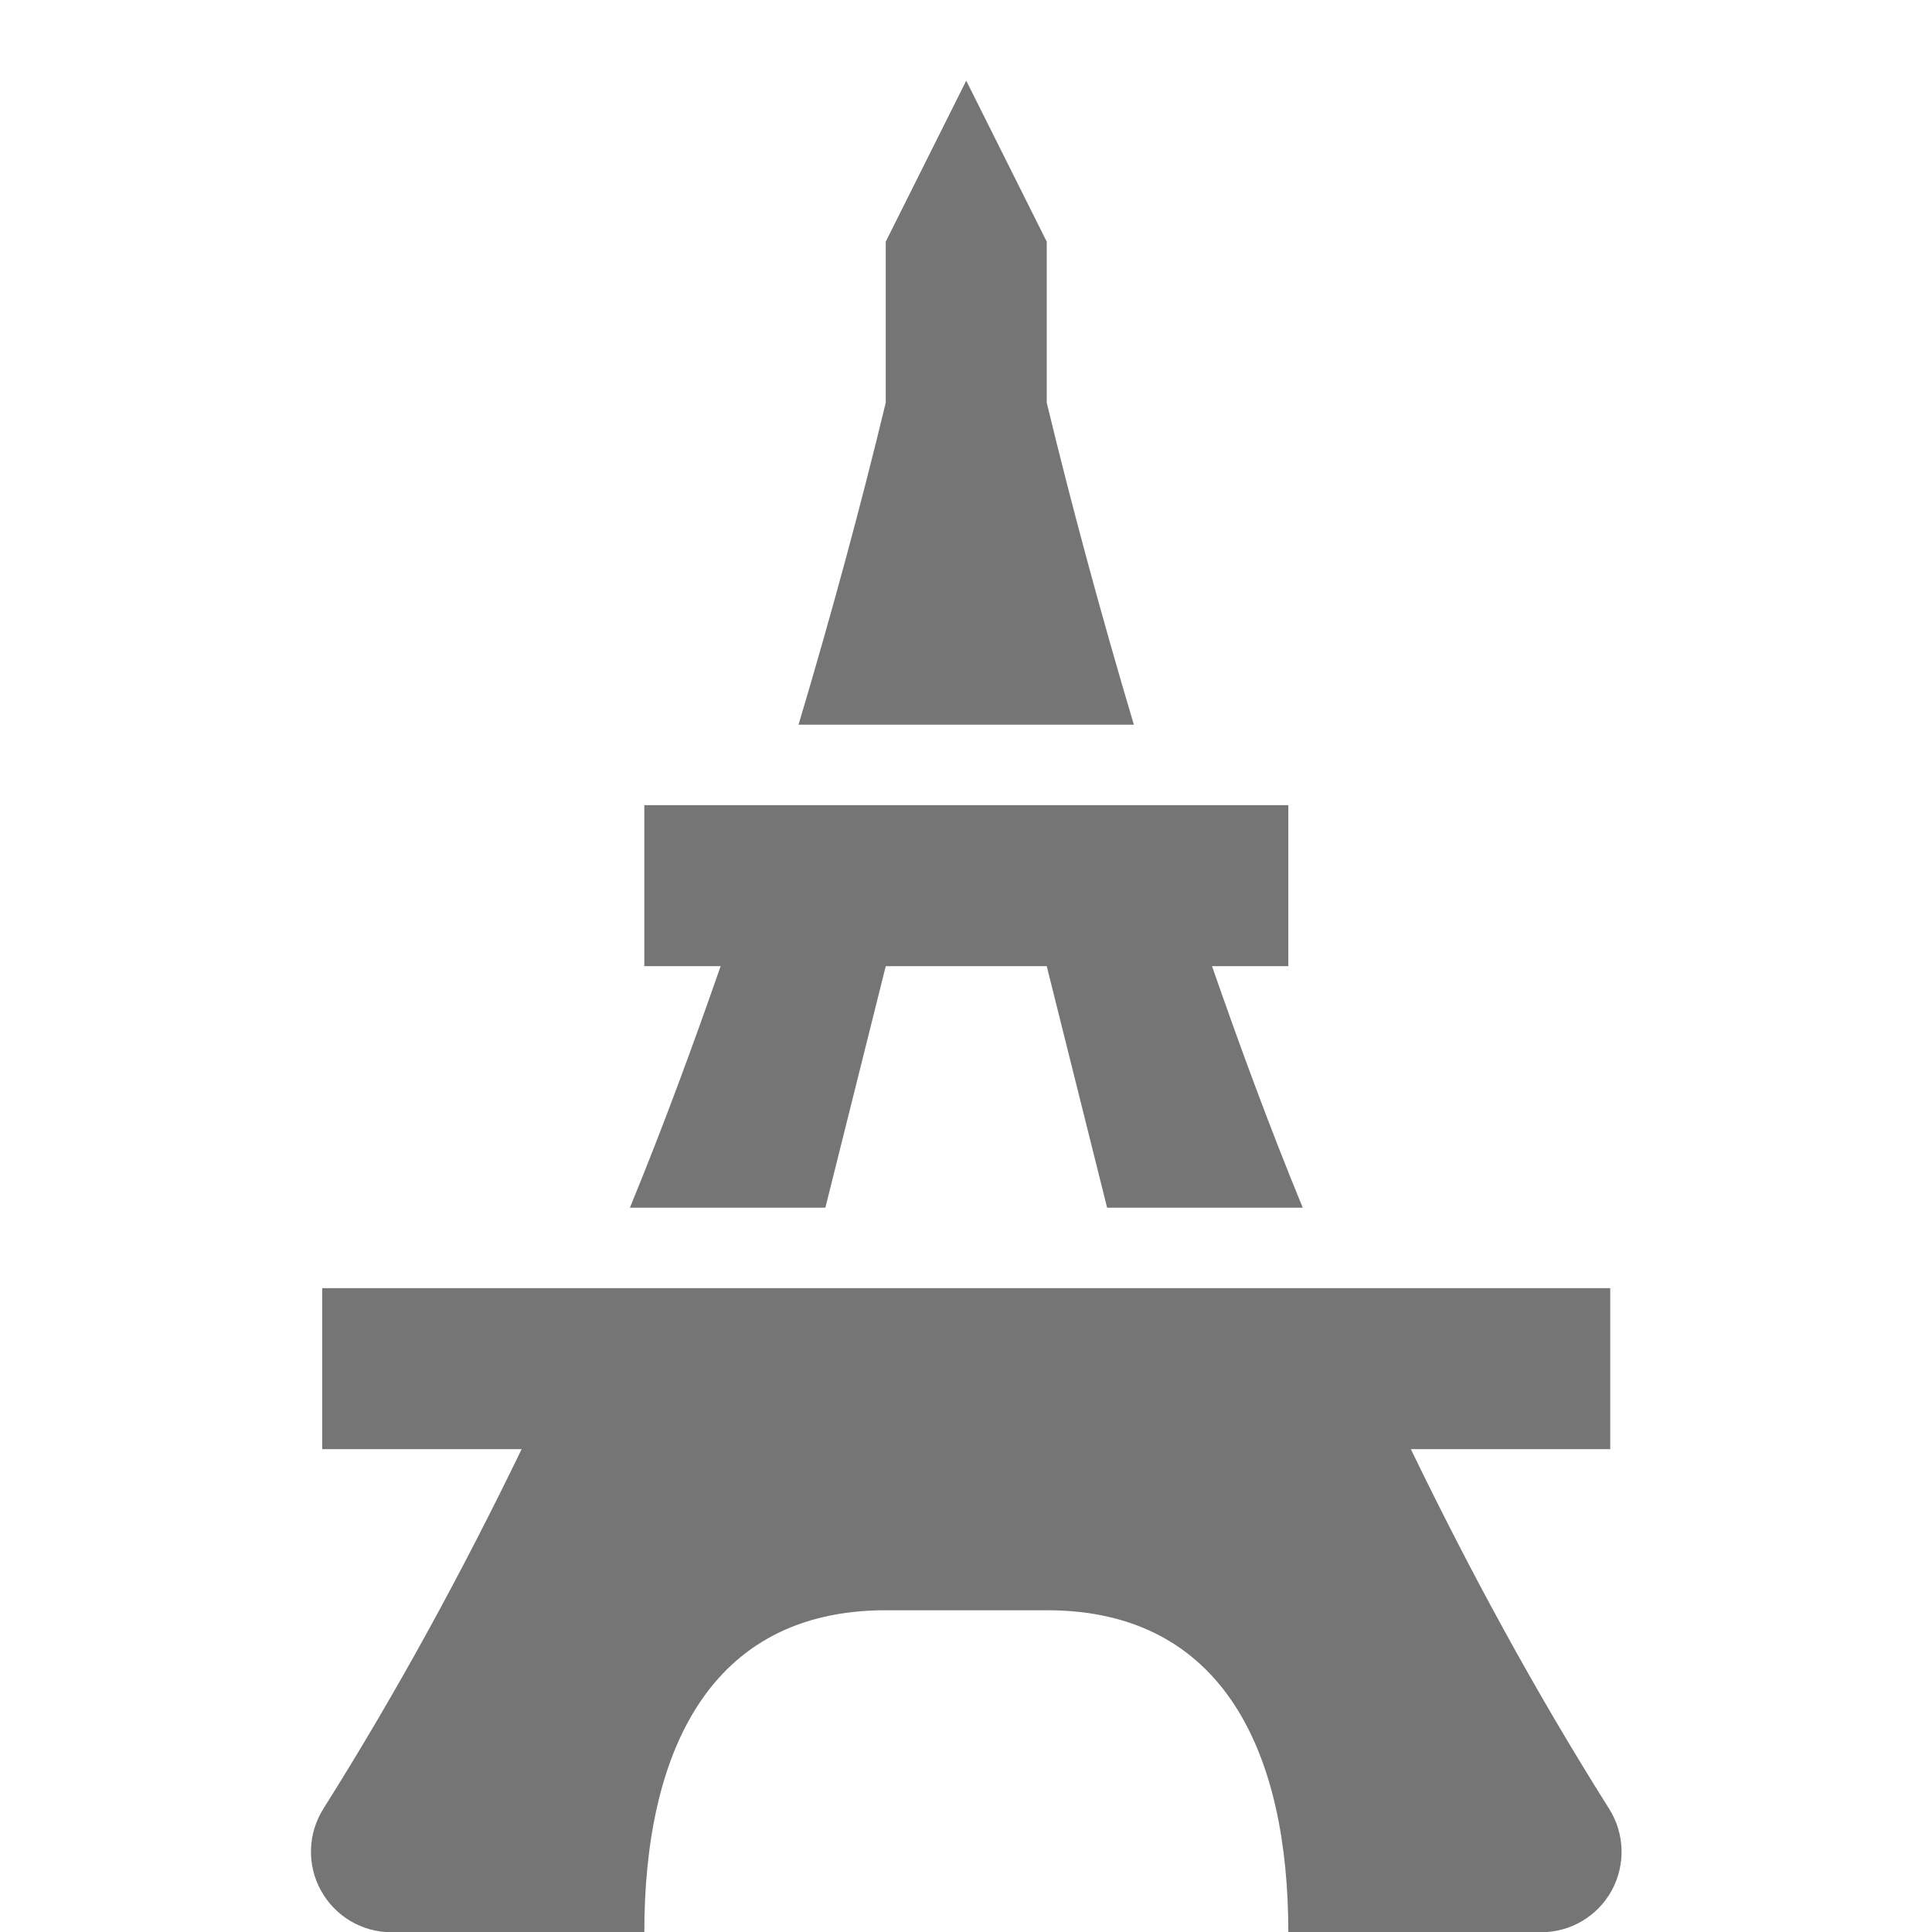
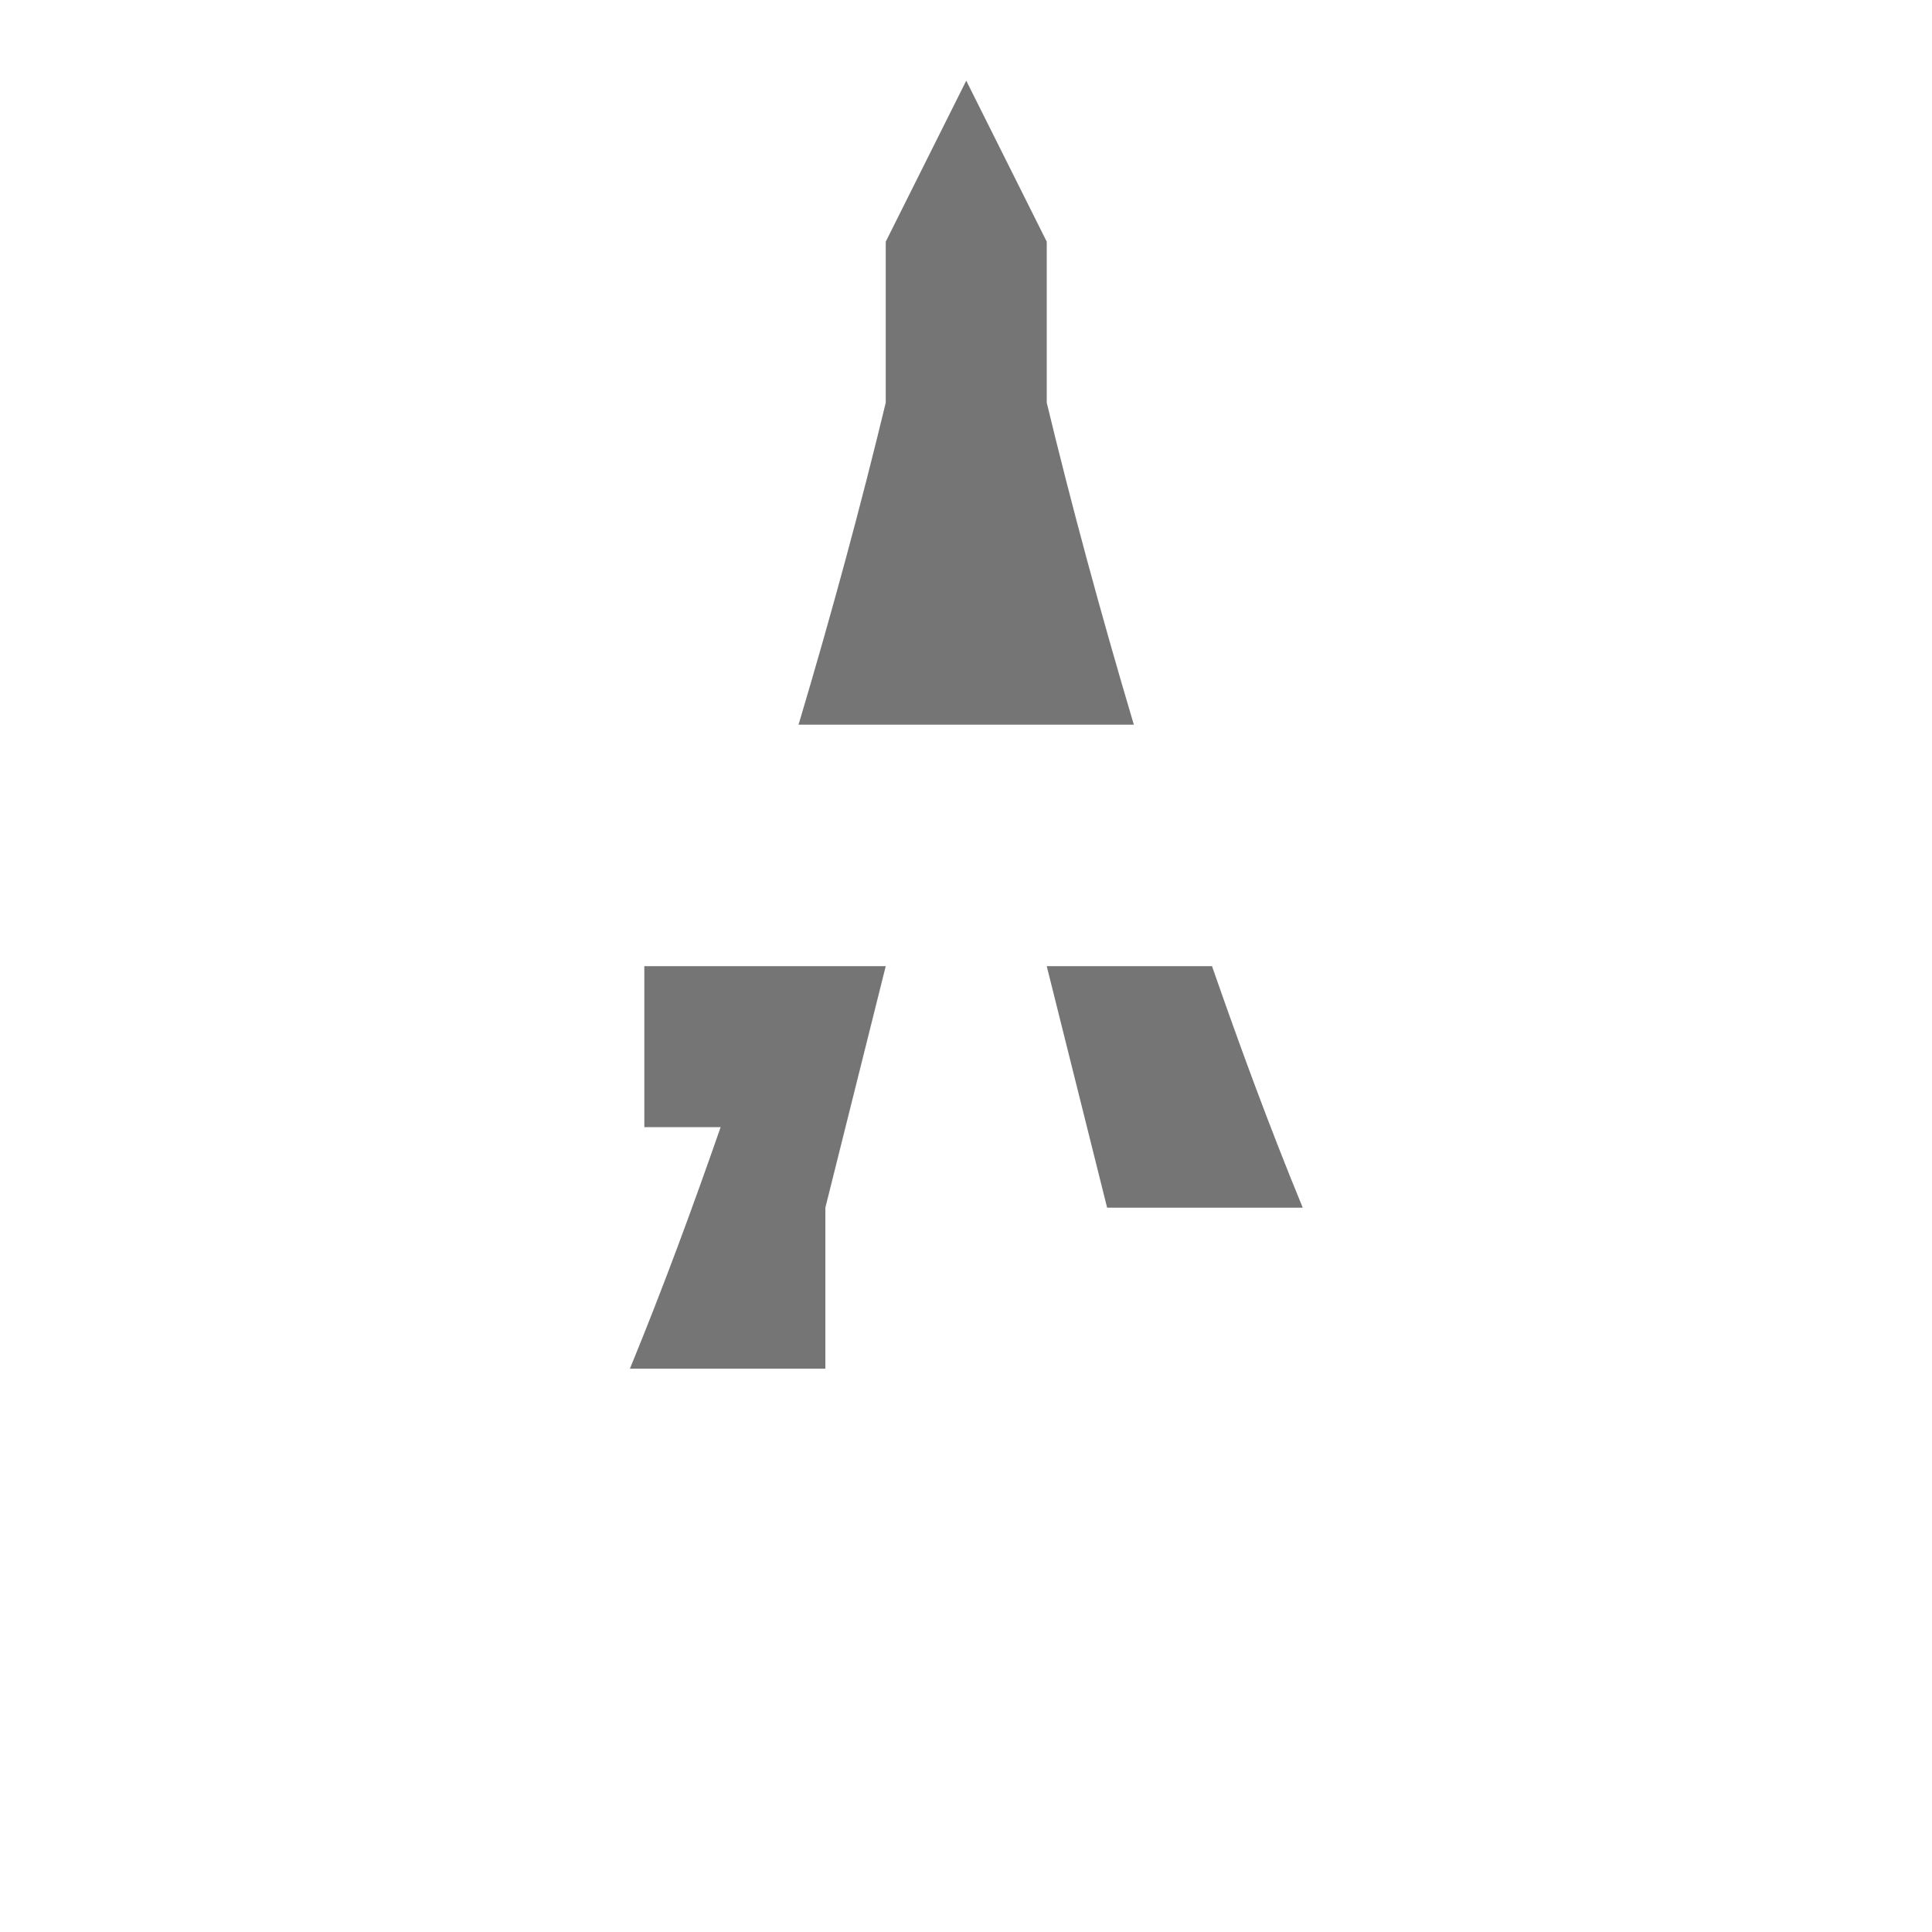
<svg xmlns="http://www.w3.org/2000/svg" version="1.1" x="0px" y="0px" width="24px" height="24px" viewBox="0 0 24 24" enable-background="new 0 0 24 24" xml:space="preserve">
  <g id="Frames-24px">
    <rect fill="none" width="24" height="24" />
  </g>
  <g id="Outline">
    <g>
-       <path fill="#757575" d="M19.989,22.469c-0.929-1.473-1.738-2.969-2.463-4.467h2.477v-2h-16v2H6.48    c-0.725,1.498-1.535,2.994-2.463,4.467c-0.194,0.308-0.206,0.698-0.03,1.016c0.176,0.32,0.511,0.518,0.875,0.518h3.142    c0-2.209,0.791-4,3-4h2c2.209,0,3,1.791,3,4c1.181,0,1.959,0,3.142,0c0.364,0,0.699-0.198,0.875-0.518    C20.195,23.167,20.184,22.777,19.989,22.469z" />
      <path fill="#757575" d="M13.003,5.002v-2l-1-2l-1,2v2c-0.303,1.258-0.668,2.608-1.083,4h4.165    C13.671,7.611,13.306,6.26,13.003,5.002z" />
-       <path fill="#757575" d="M10.253,15.002l0.75-3h2l0.75,3h2.43c-0.417-1.013-0.783-2.012-1.127-3h0.948v-2h-8v2h0.948    c-0.344,0.988-0.711,1.987-1.127,3H10.253z" />
+       <path fill="#757575" d="M10.253,15.002l0.75-3h2l0.75,3h2.43c-0.417-1.013-0.783-2.012-1.127-3h0.948h-8v2h0.948    c-0.344,0.988-0.711,1.987-1.127,3H10.253z" />
    </g>
  </g>
</svg>